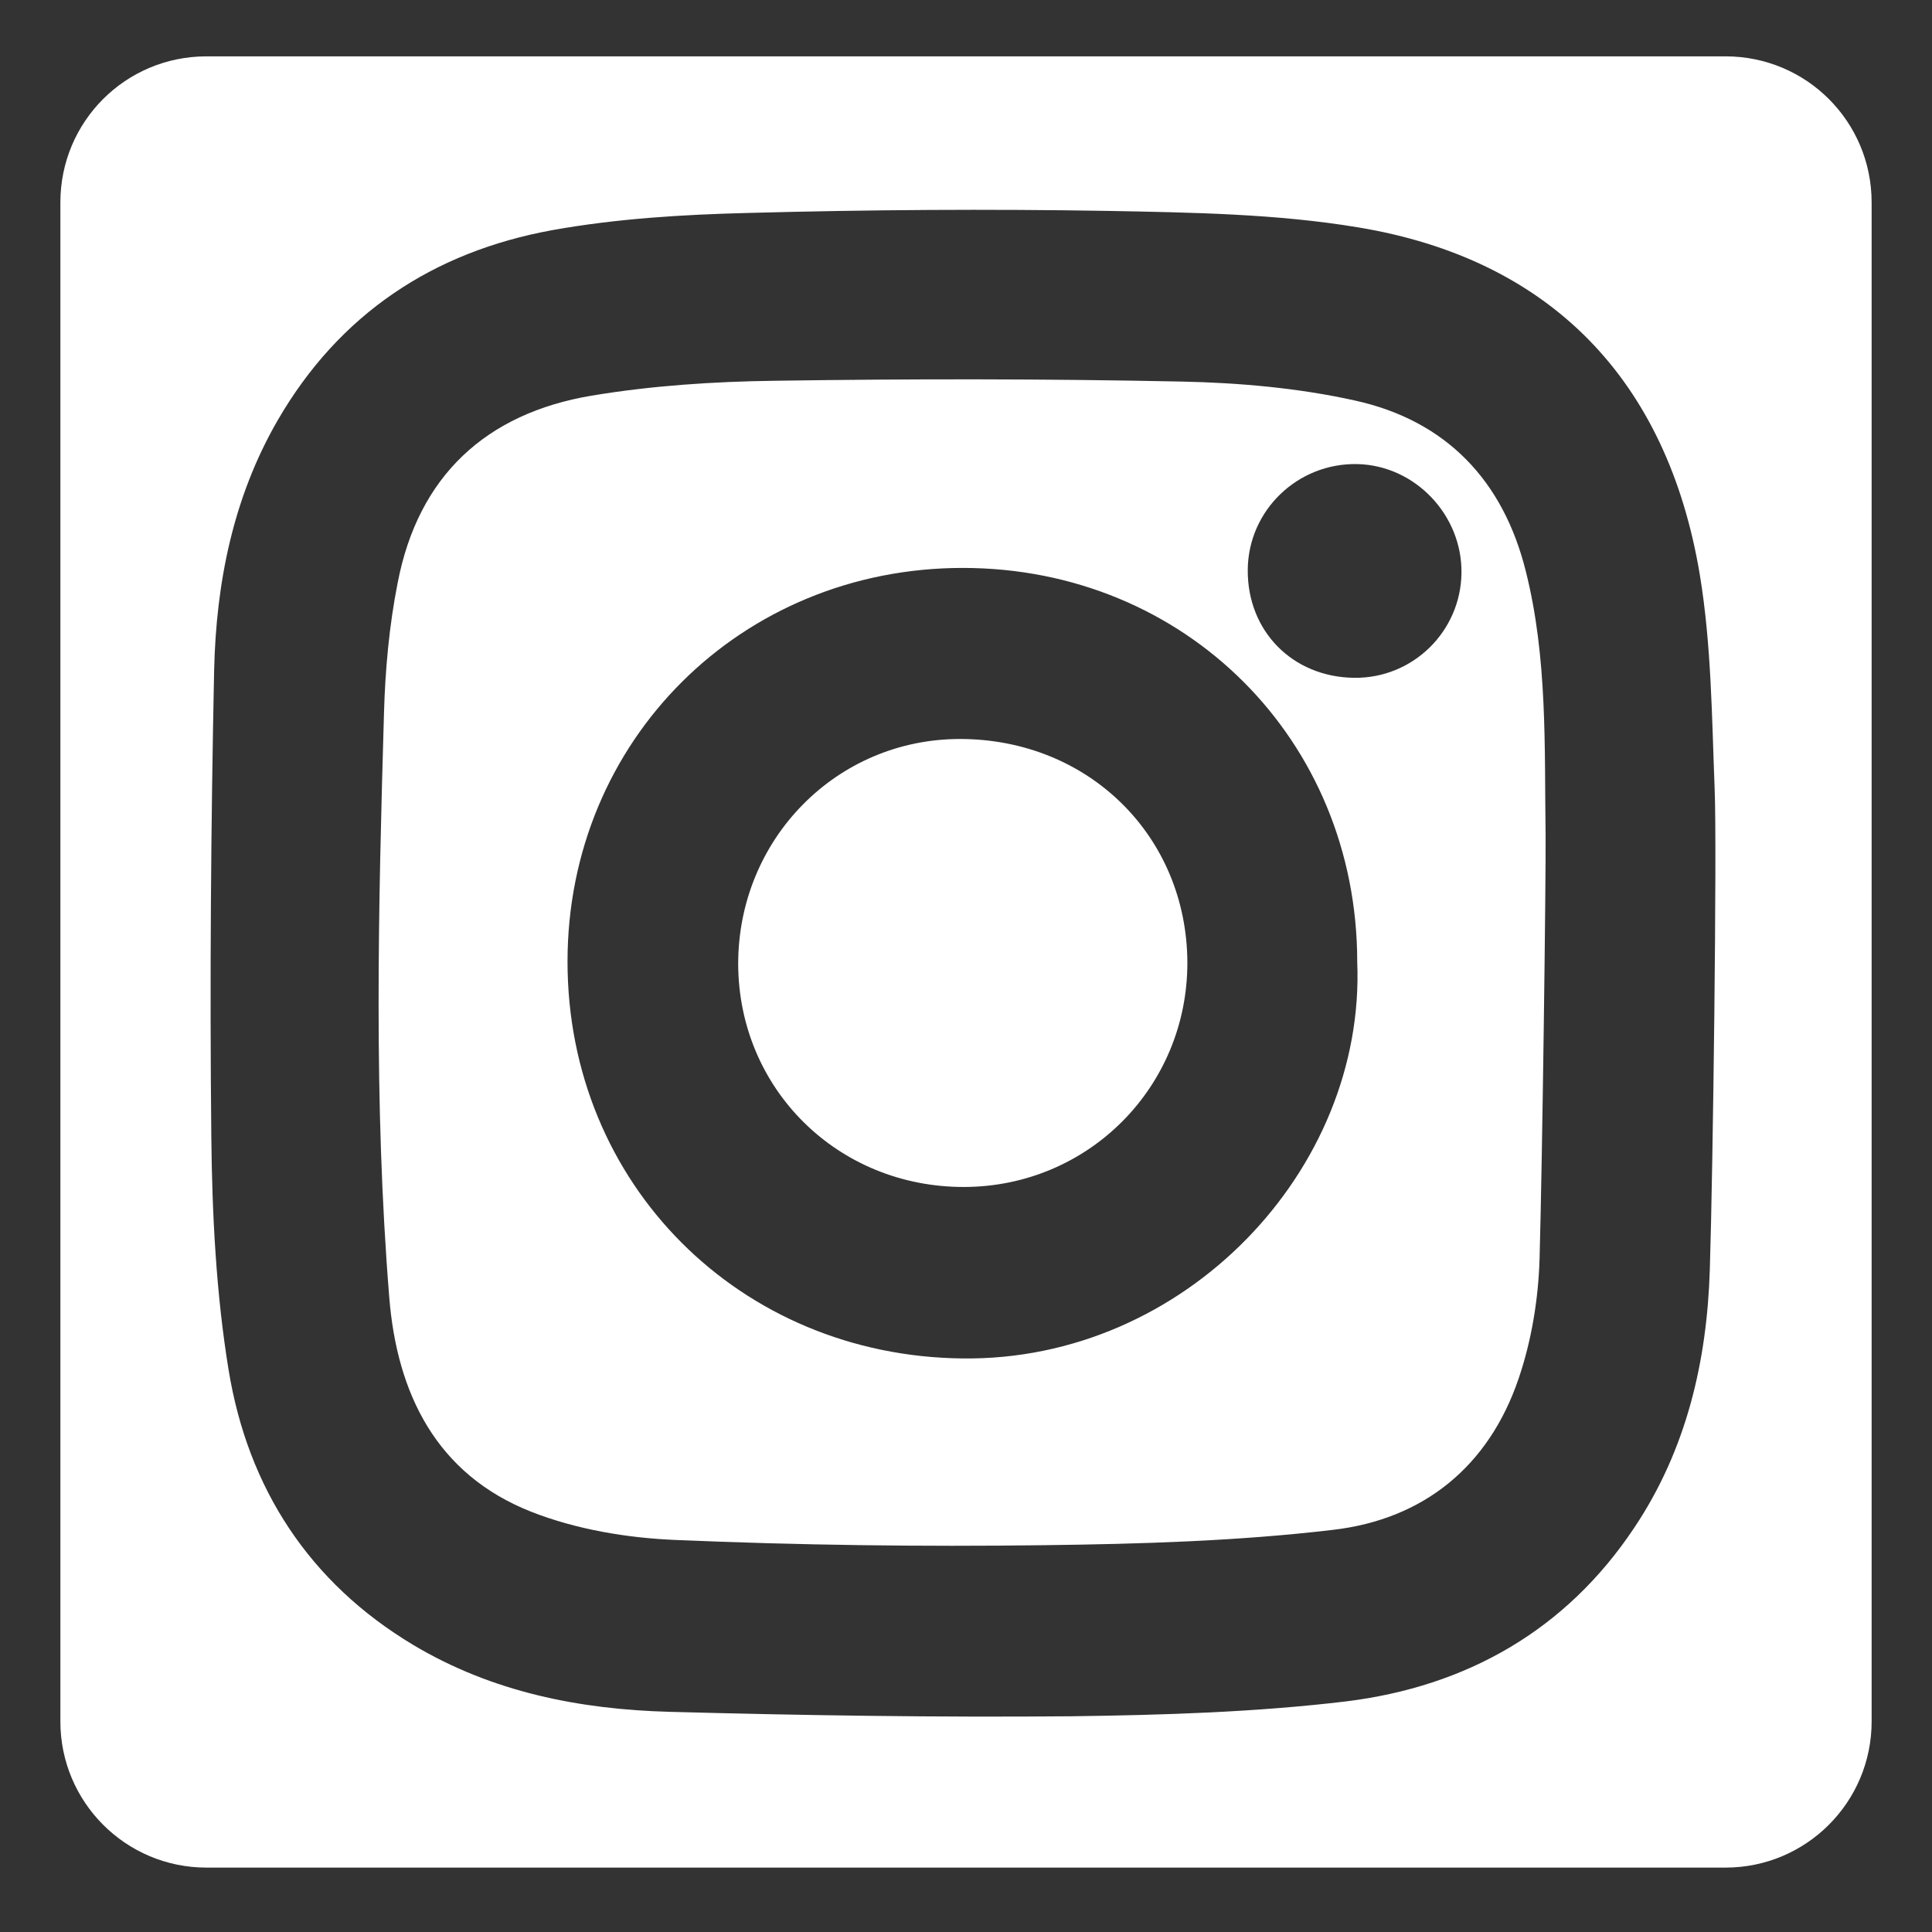
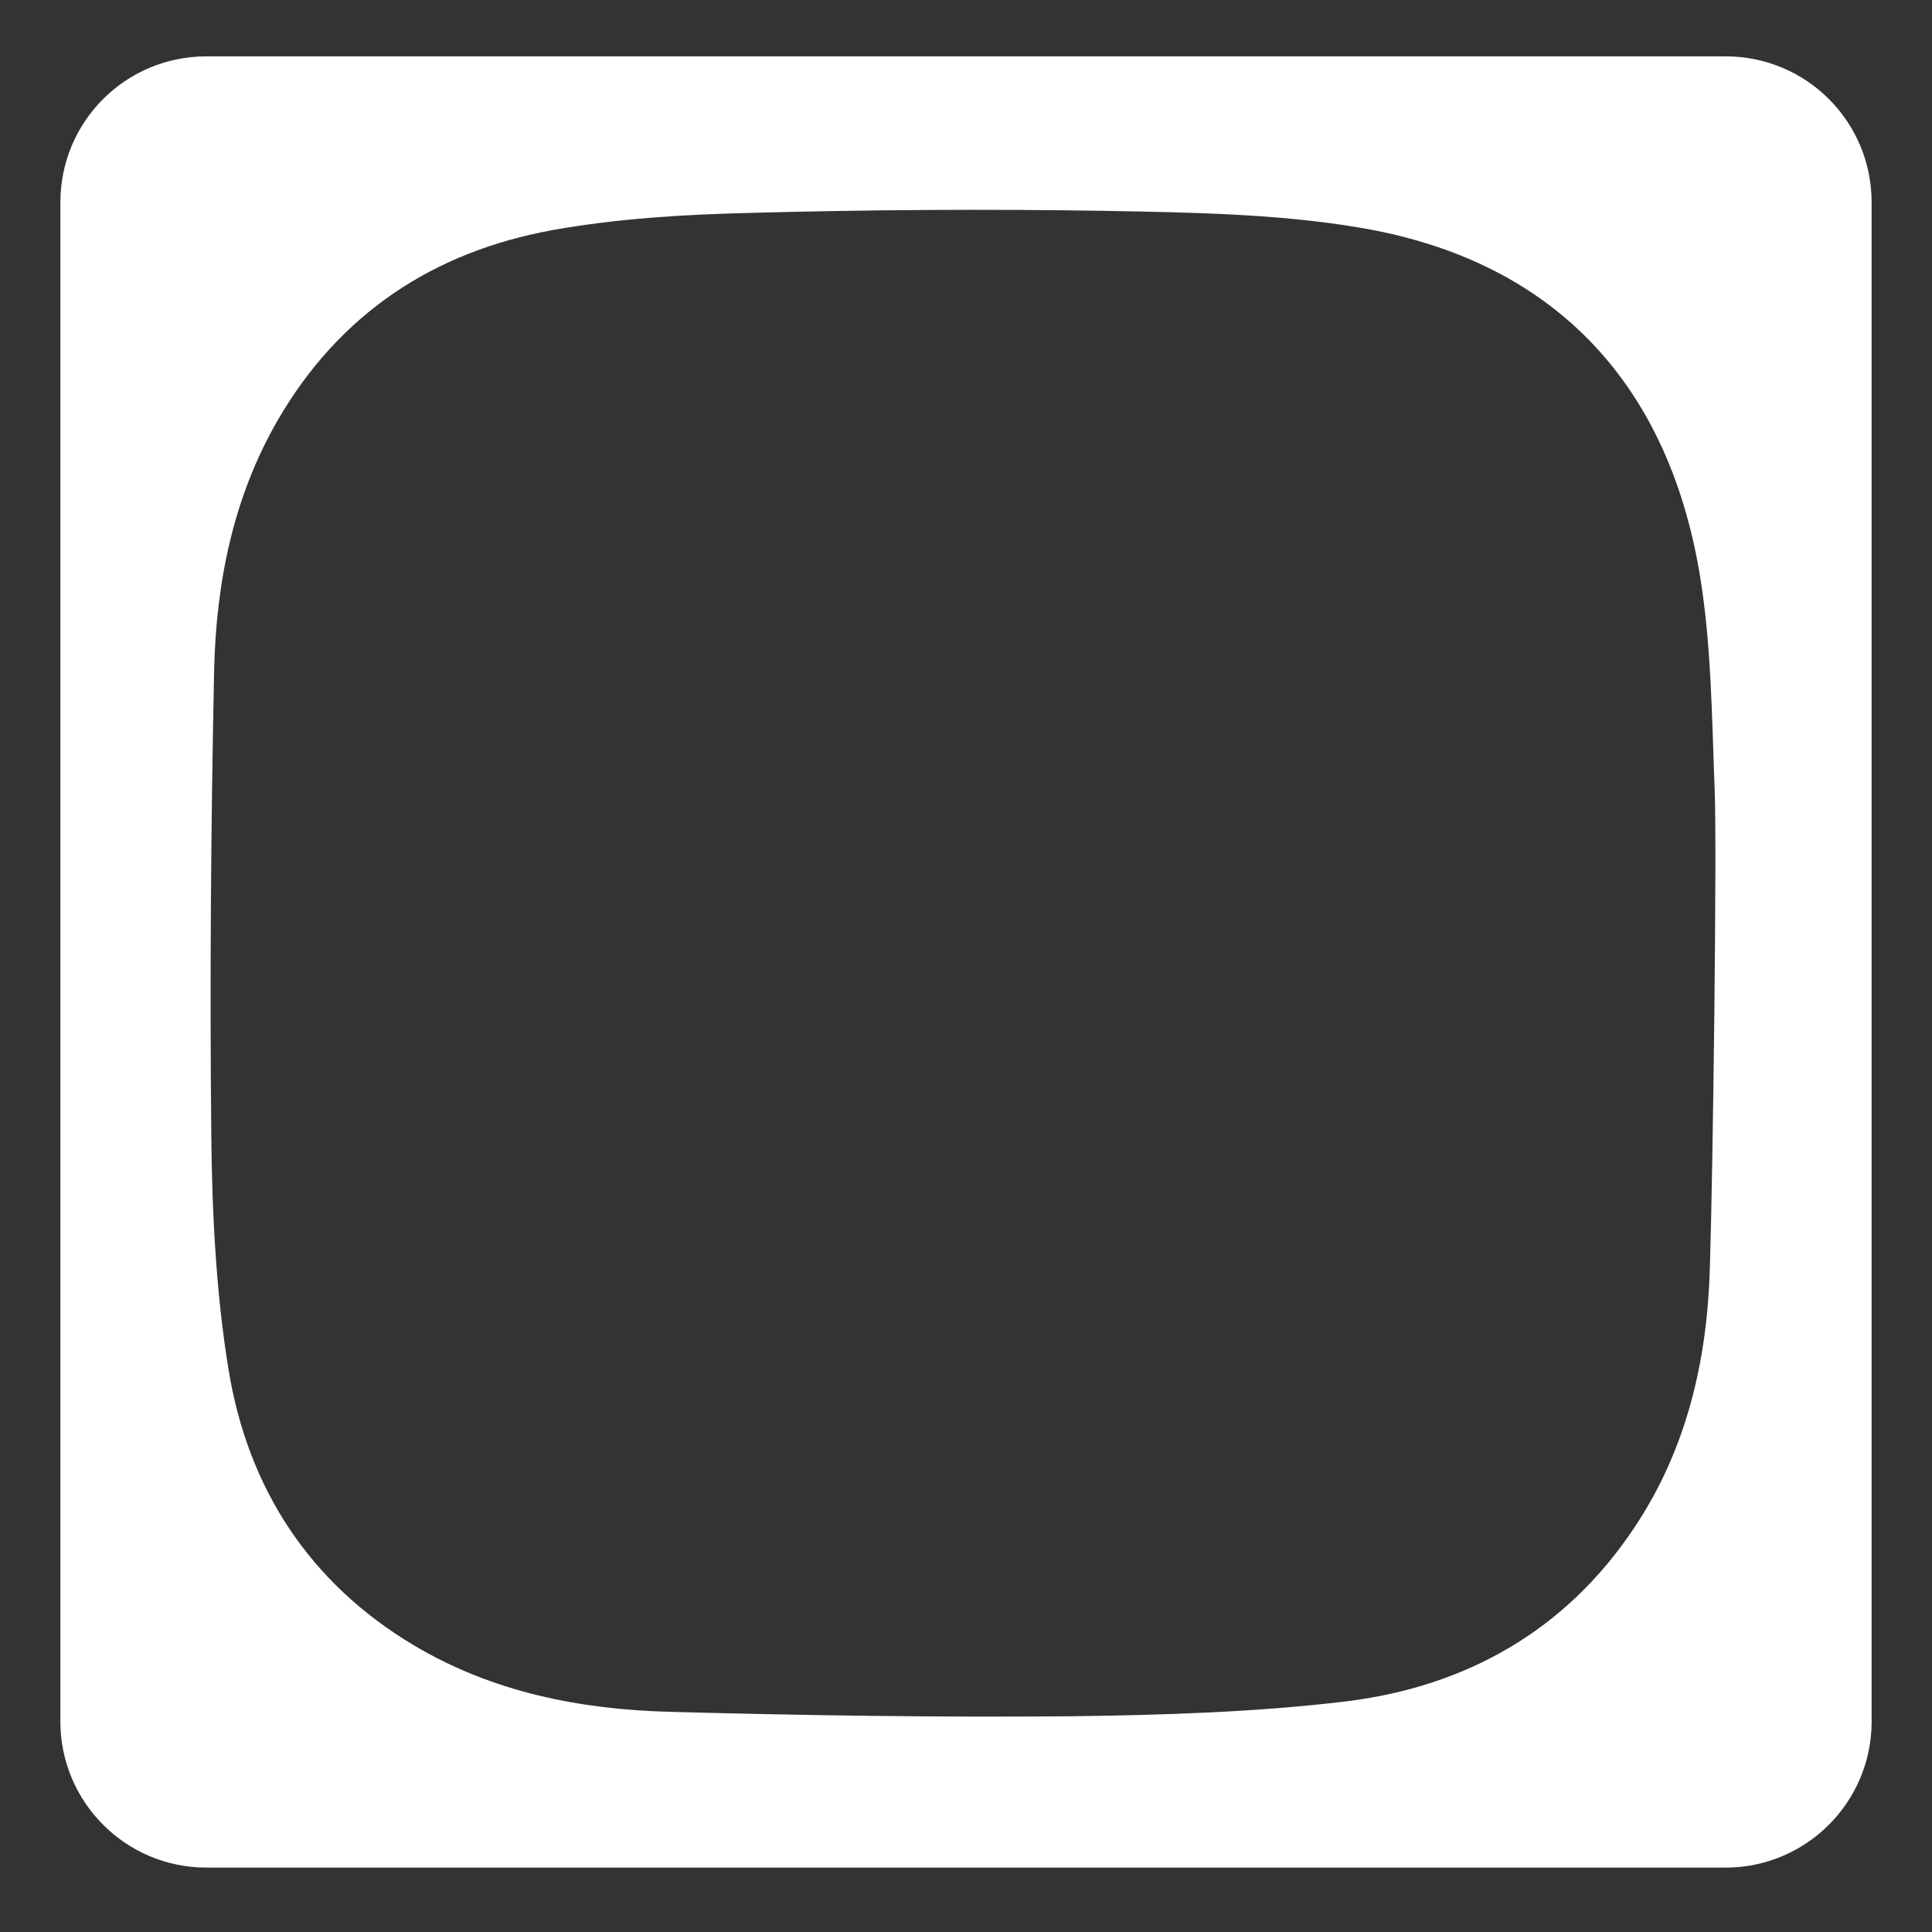
<svg xmlns="http://www.w3.org/2000/svg" version="1.1" id="Ebene_1" x="0px" y="0px" viewBox="0 0 480 480" style="enable-background:new 0 0 480 480;" xml:space="preserve">
  <rect x="0" y="0" width="480" height="480" fill="#333333" stroke="none" />
  <style type="text/css">
	.st0{fill:#FFFFFF;}
</style>
  <g>
-     <path class="st0" d="M379.1,142c-5.6-22.6-19.8-37.5-42.5-42.5c-14-3.1-28.6-4.4-43-4.7c-33.7-0.7-67.4-0.7-101.1-0.2   c-15.2,0.2-30.5,1.2-45.5,3.7c-26.3,4.4-43.1,20-48.2,46.5c-2.1,10.6-3.1,21.6-3.4,32.4c-1.4,48.3-2.6,96.7,1.3,145   c1.9,24,11.7,44.1,35.3,53.4c11.2,4.4,23.8,6.5,35.8,7c30.5,1.3,61,1.7,91.6,1.3c23.9-0.3,48-1,71.7-3.8   c22.6-2.6,38.8-15.8,46.2-37.6c3.2-9.4,4.9-19.7,5.2-29.7c0.7-24.6,1.6-94.8,1.5-105.3C383.7,185.6,384.5,163.5,379.1,142z    M239.1,337.5c-55.2-0.6-98.1-43.2-98.1-98.6c0-54.9,43.1-97.8,98.2-97.8c55.2,0,98,42.7,98,97.9   C339.3,290.7,294.3,338.2,239.1,337.5z M336.4,168.4c-15.3-0.2-26.5-11.6-26.4-26.8c0.1-14.8,12.4-26.6,27.2-26.3   c14.3,0.3,26.1,12.6,25.9,27.1C362.9,156.9,351,168.6,336.4,168.4z" />
-     <path class="st0" d="M238.5,183.6c-30.7,0-55.1,24.9-55.1,55.9c0.1,31.1,24.8,55.5,56.2,55.4c30.8-0.1,55.4-24.8,55.4-55.7   C294.9,207.7,270.4,183.6,238.5,183.6z" />
    <path class="st0" d="M428.7,14H51.3C31.2,14,15,30.2,15,50.3v377.4c0,20,16.2,36.3,36.3,36.3h377.4c20,0,36.3-16.2,36.3-36.3V50.3   C465,30.2,448.8,14,428.7,14z M424.8,315.4c-0.7,22.8-5.8,44.8-18.8,64.2c-17,25.5-41.7,39.4-71.5,43.1   c-22.5,2.7-45.4,3.4-68.2,3.7c-33.3,0.3-66.6-0.2-99.9-1.1c-22.4-0.6-44.1-4.9-63.7-16.6c-25.9-15.5-41.1-39-45.9-68.3   c-3.1-19-4.1-38.6-4.3-57.9c-0.4-38.6-0.1-77.3,0.7-116c0.5-21.7,4.7-42.9,15.8-62.1c15.3-26.4,38.6-41.8,68.1-47.2   c16.1-2.9,32.6-3.9,49-4.3c29.7-0.8,59.5-1,89.2-0.5c20.8,0.4,41.8,0.7,62.2,4.1c47.6,7.9,76.7,37.8,84.8,86.2   c2.9,17.5,3,35.5,3.7,53.3C426.6,210.5,425.6,290.2,424.8,315.4z" />
  </g>
</svg>